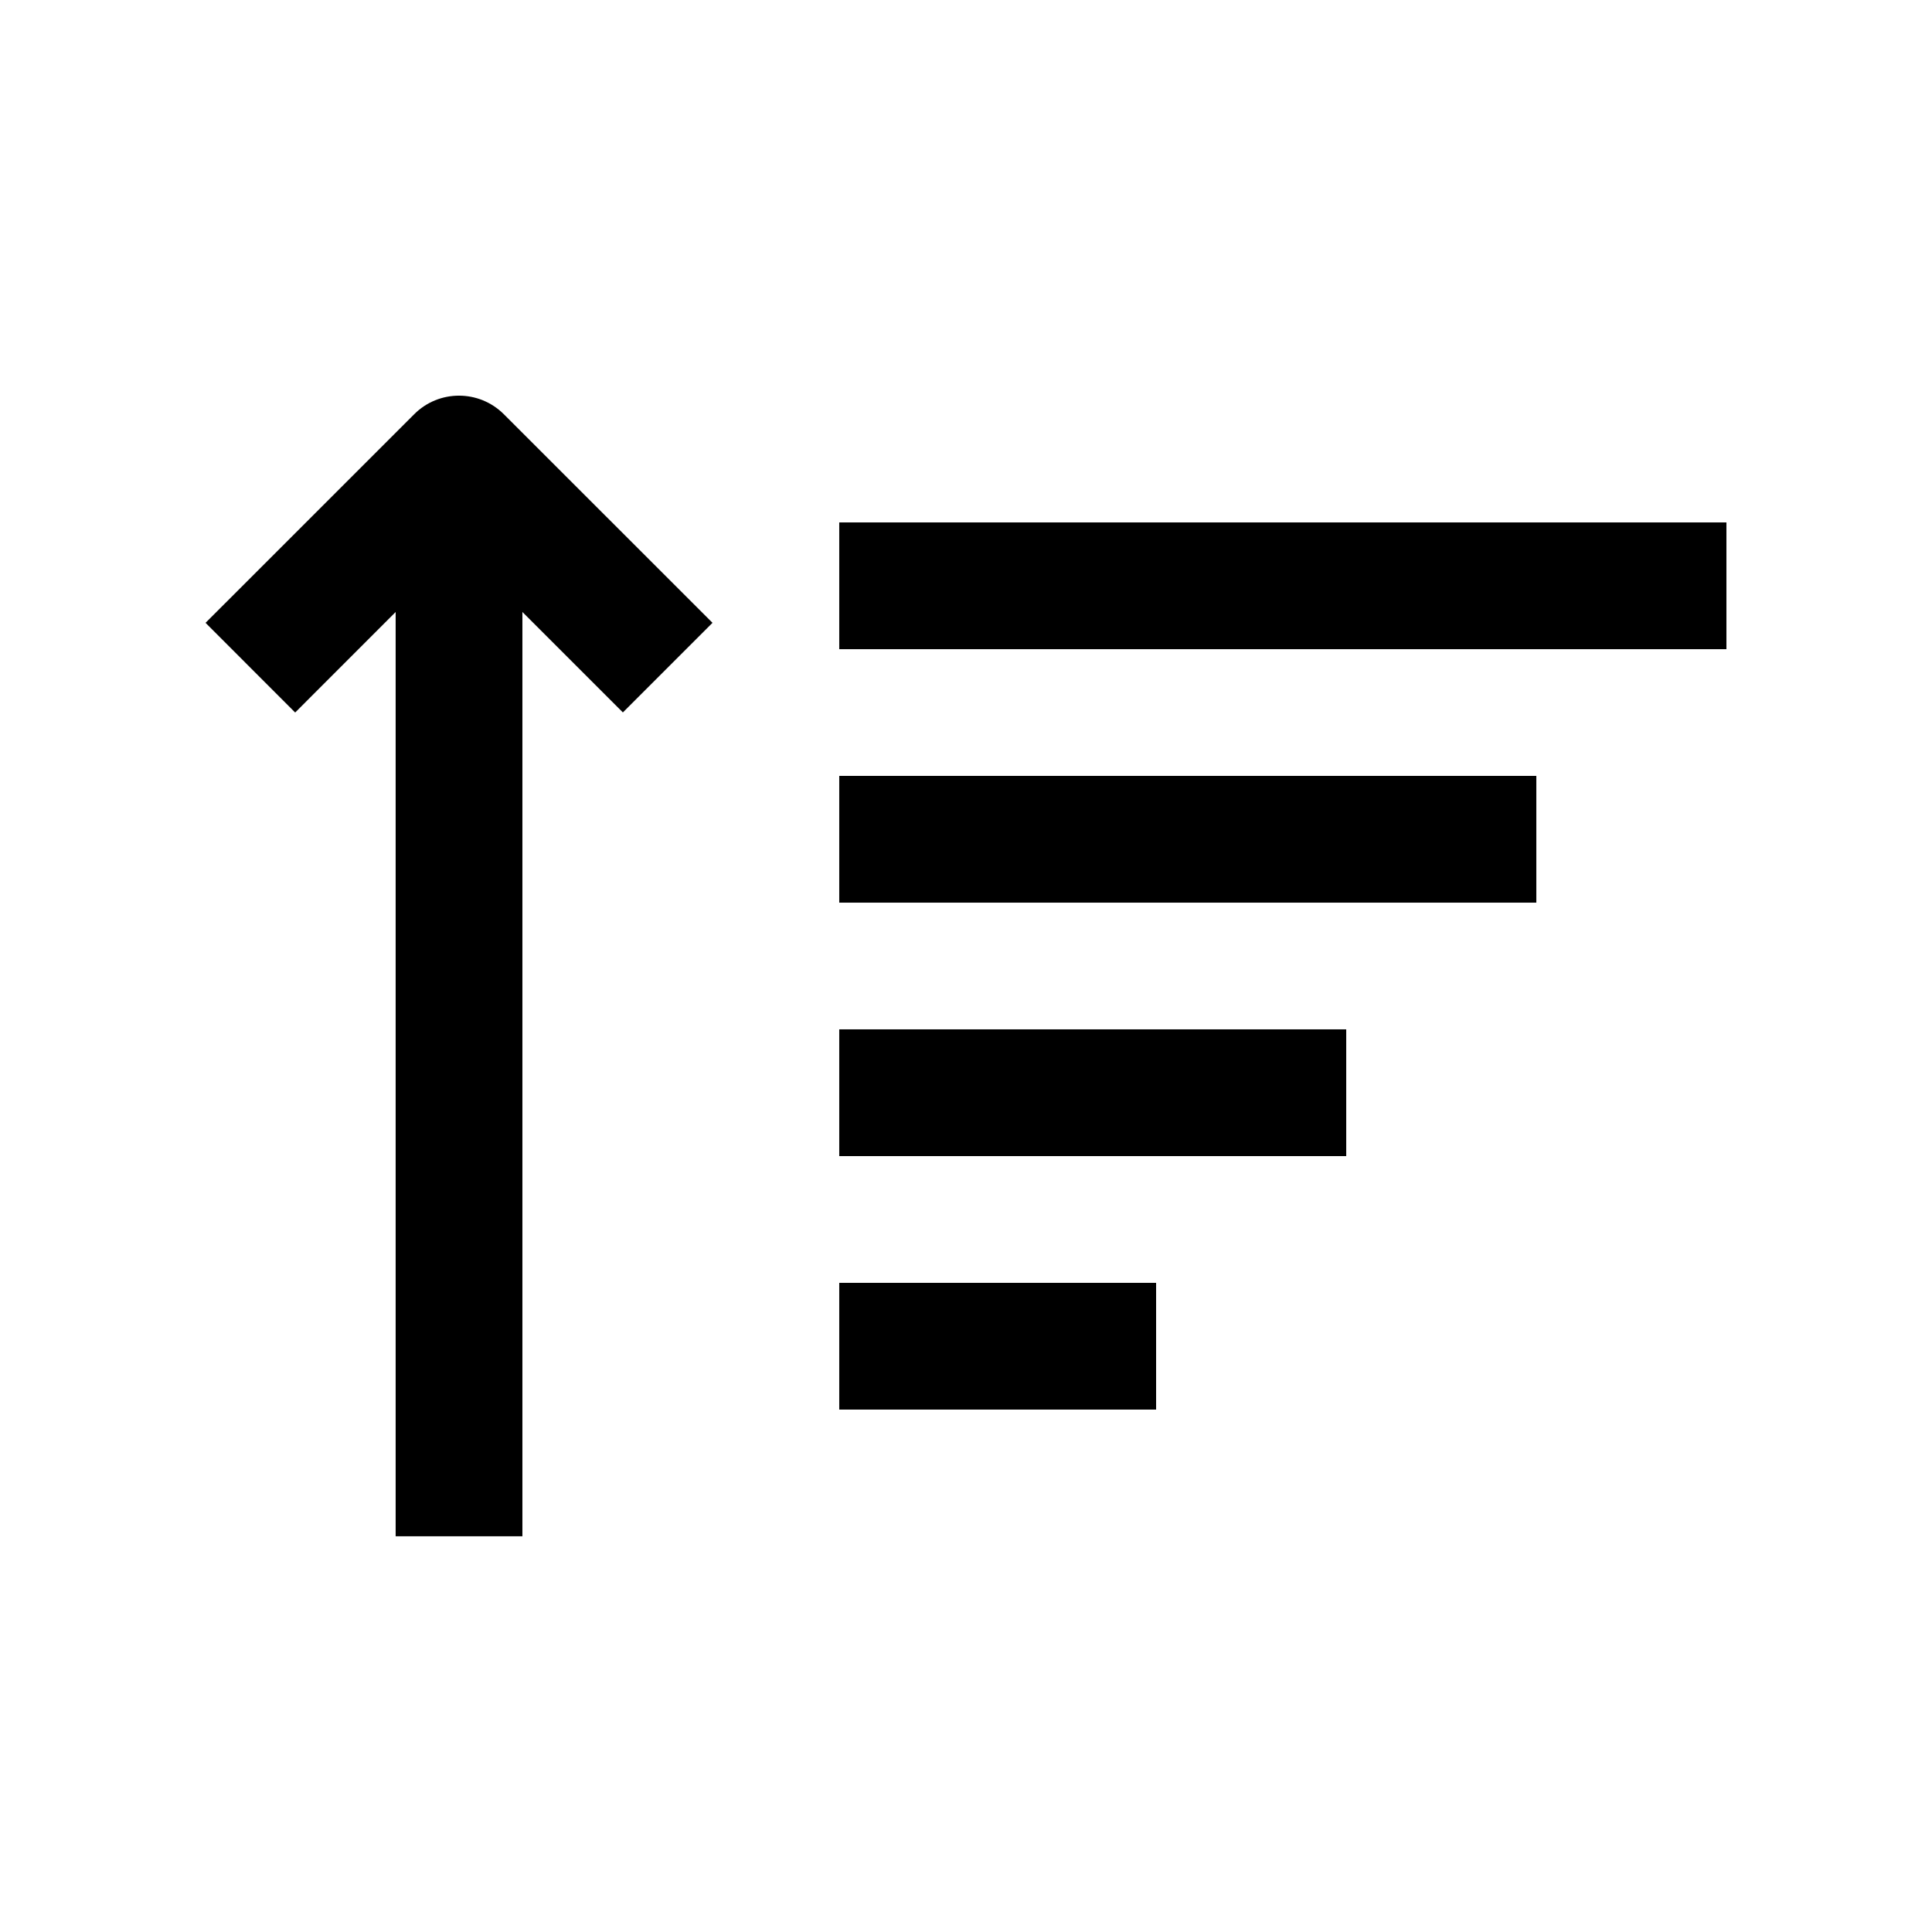
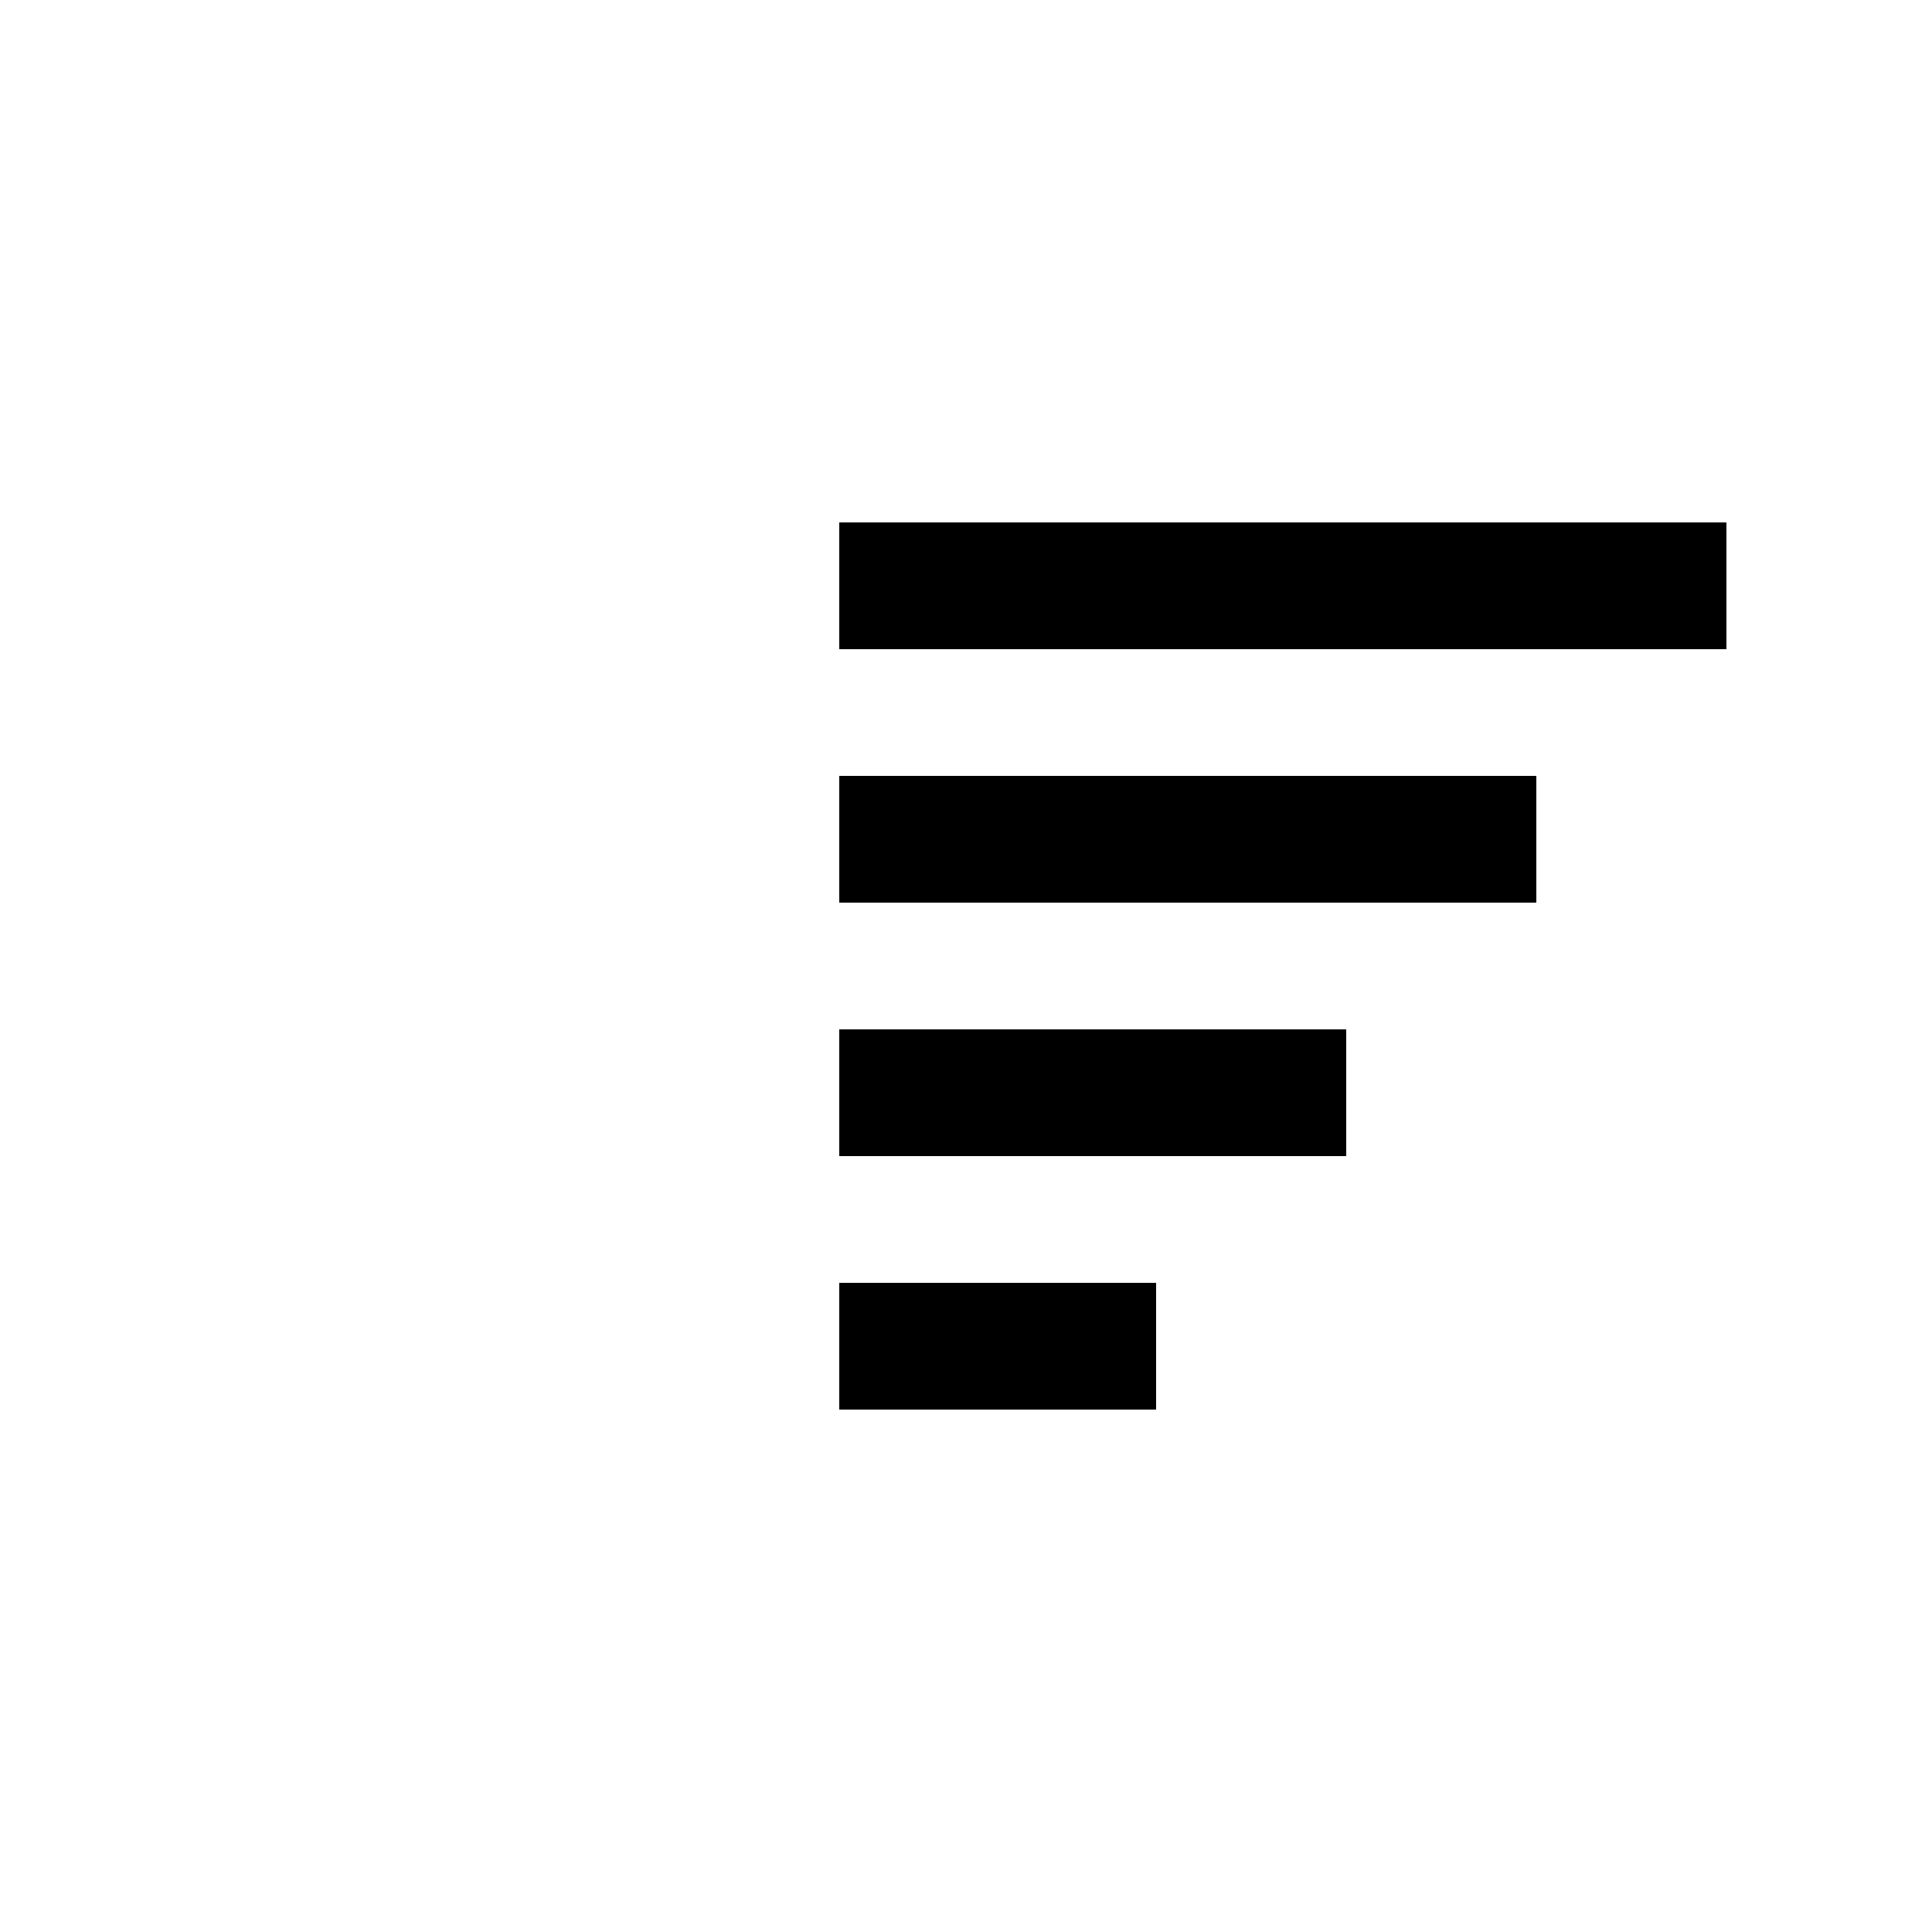
<svg xmlns="http://www.w3.org/2000/svg" fill="#000000" width="800px" height="800px" version="1.1" viewBox="144 144 512 512">
  <g>
-     <path d="m309.07 332.8 23.75-23.746-55.301-55.281c-6.566-6.559-17.207-6.559-23.75 0l-55.297 55.285 23.75 23.766 26.629-26.641v244.95h33.59v-244.95z" />
    <path d="m366.41 282.45h235.11v33.59h-235.11z" />
    <path d="m366.41 349.62h184.73v33.59h-184.73z" />
    <path d="m366.41 416.79h134.35v33.59h-134.35z" />
    <path d="m366.41 483.97h83.969v33.582h-83.969z" />
  </g>
</svg>